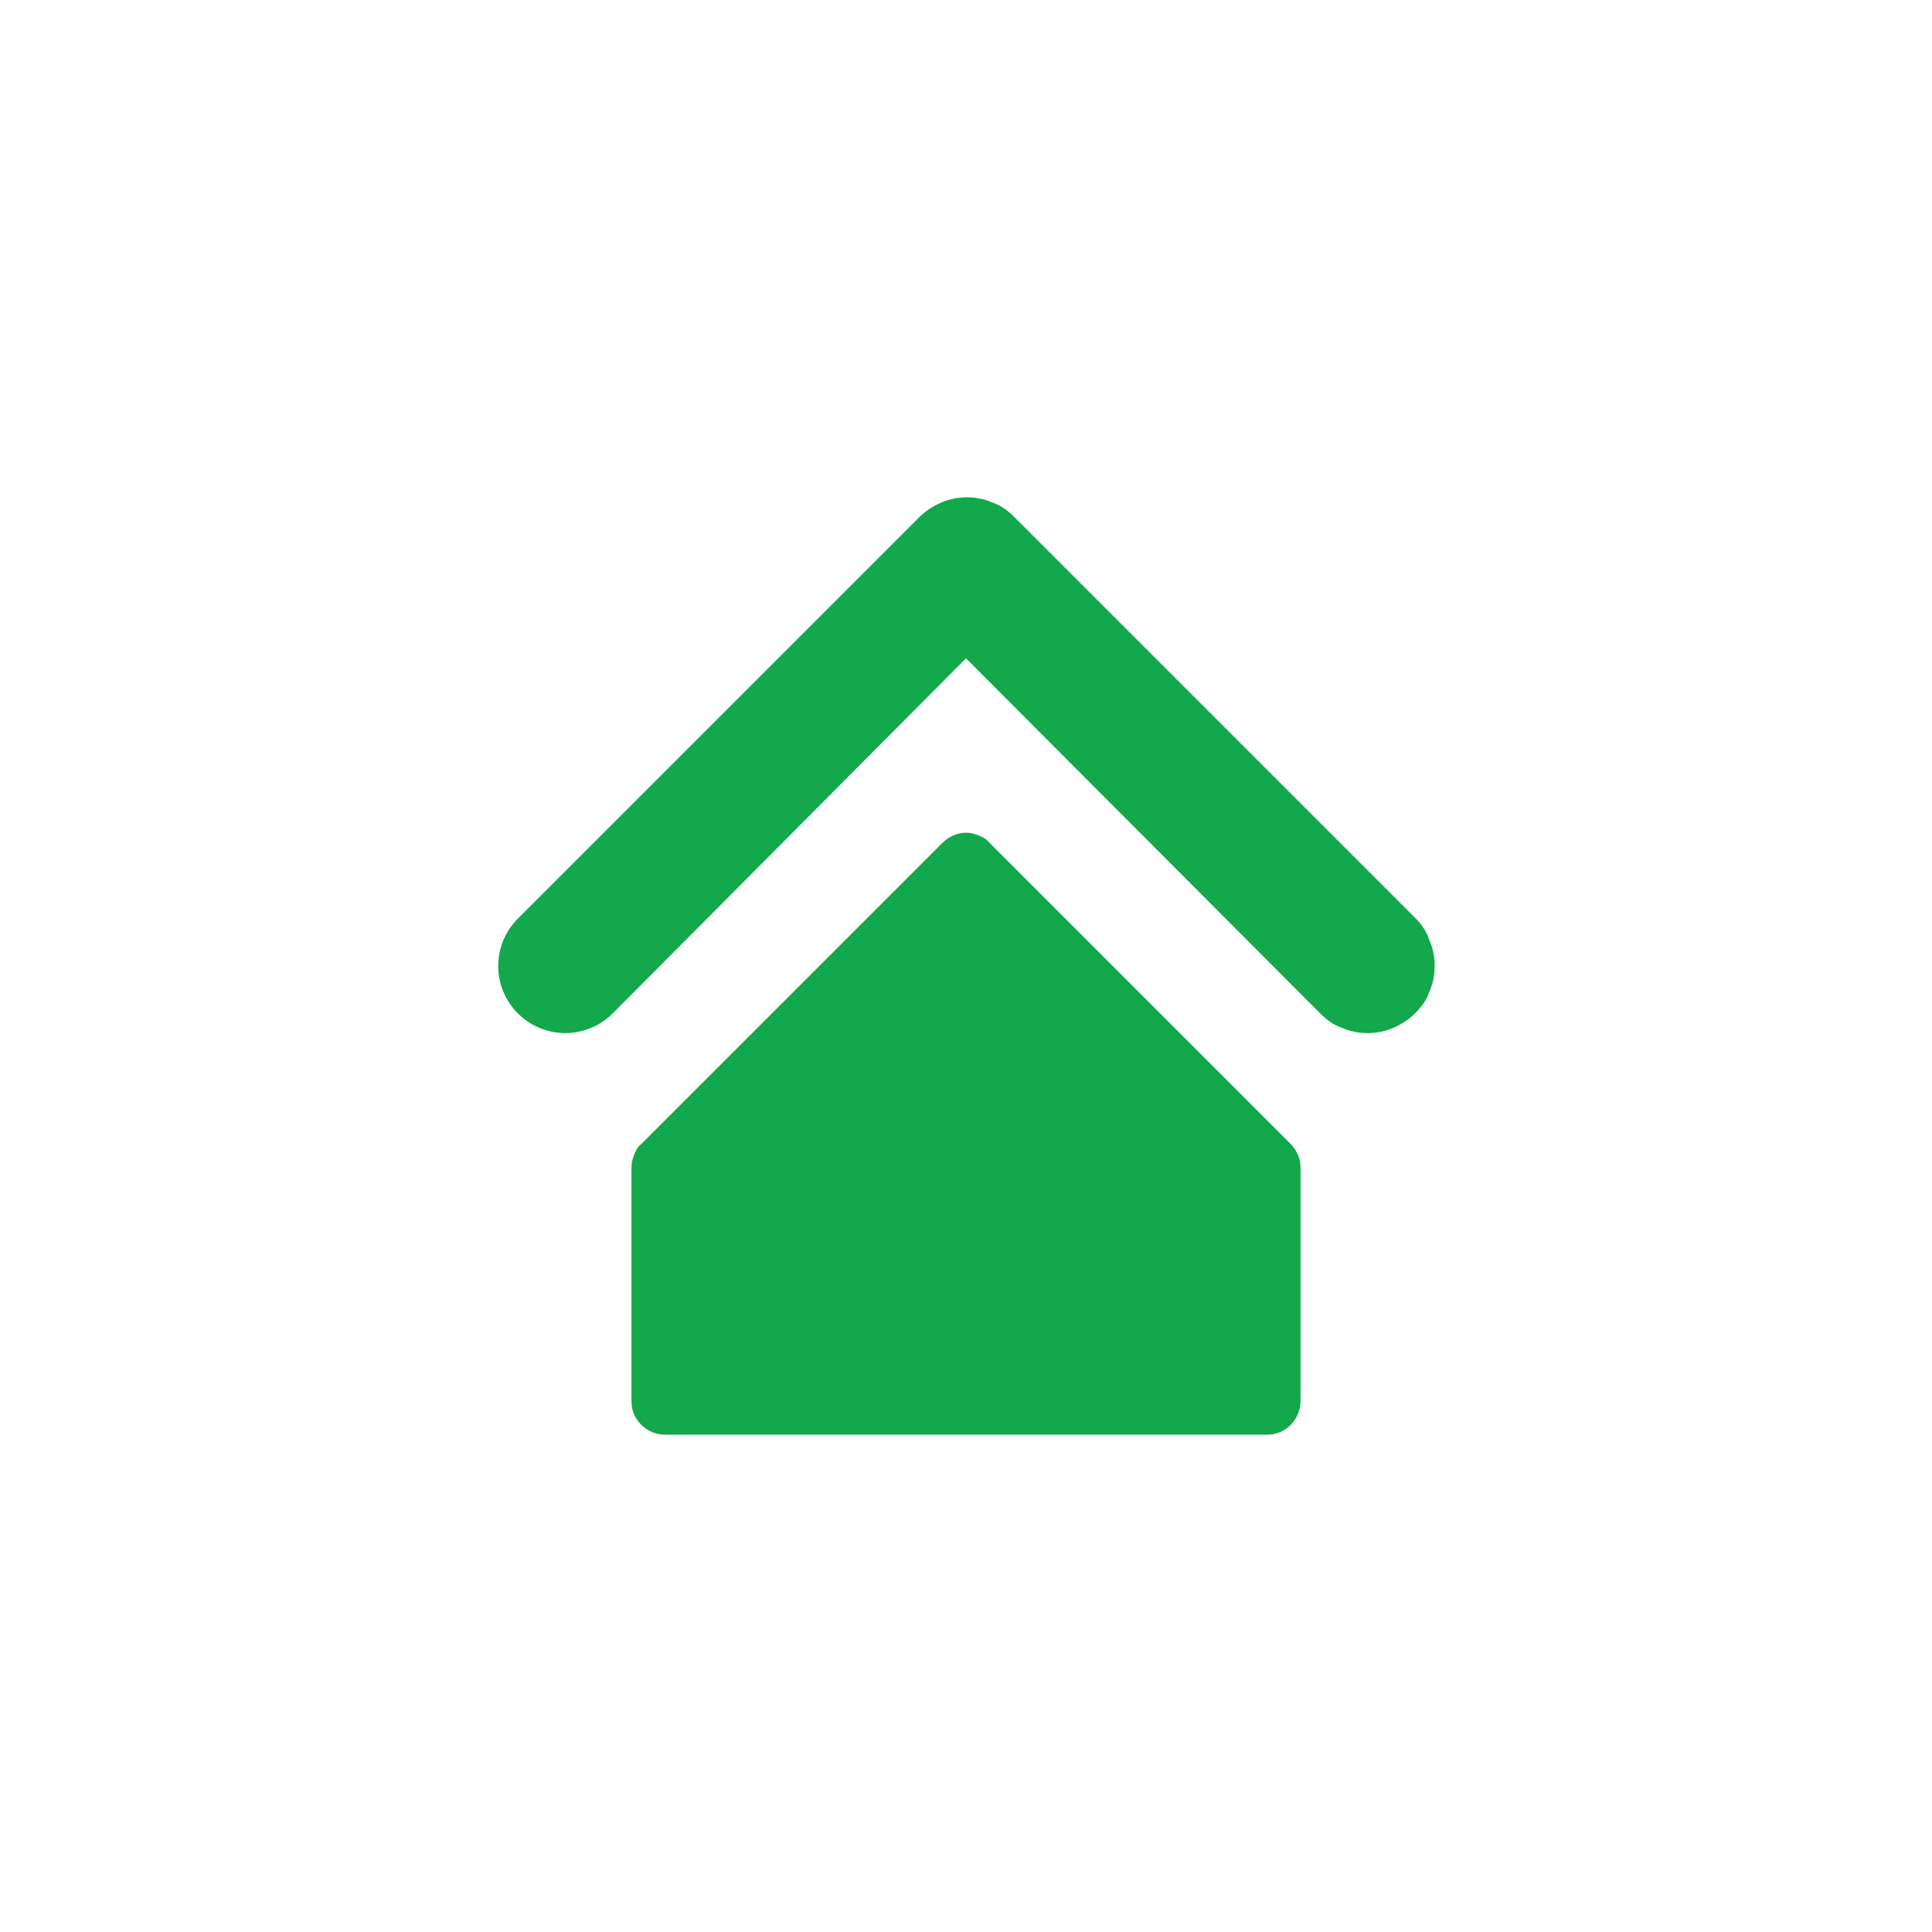
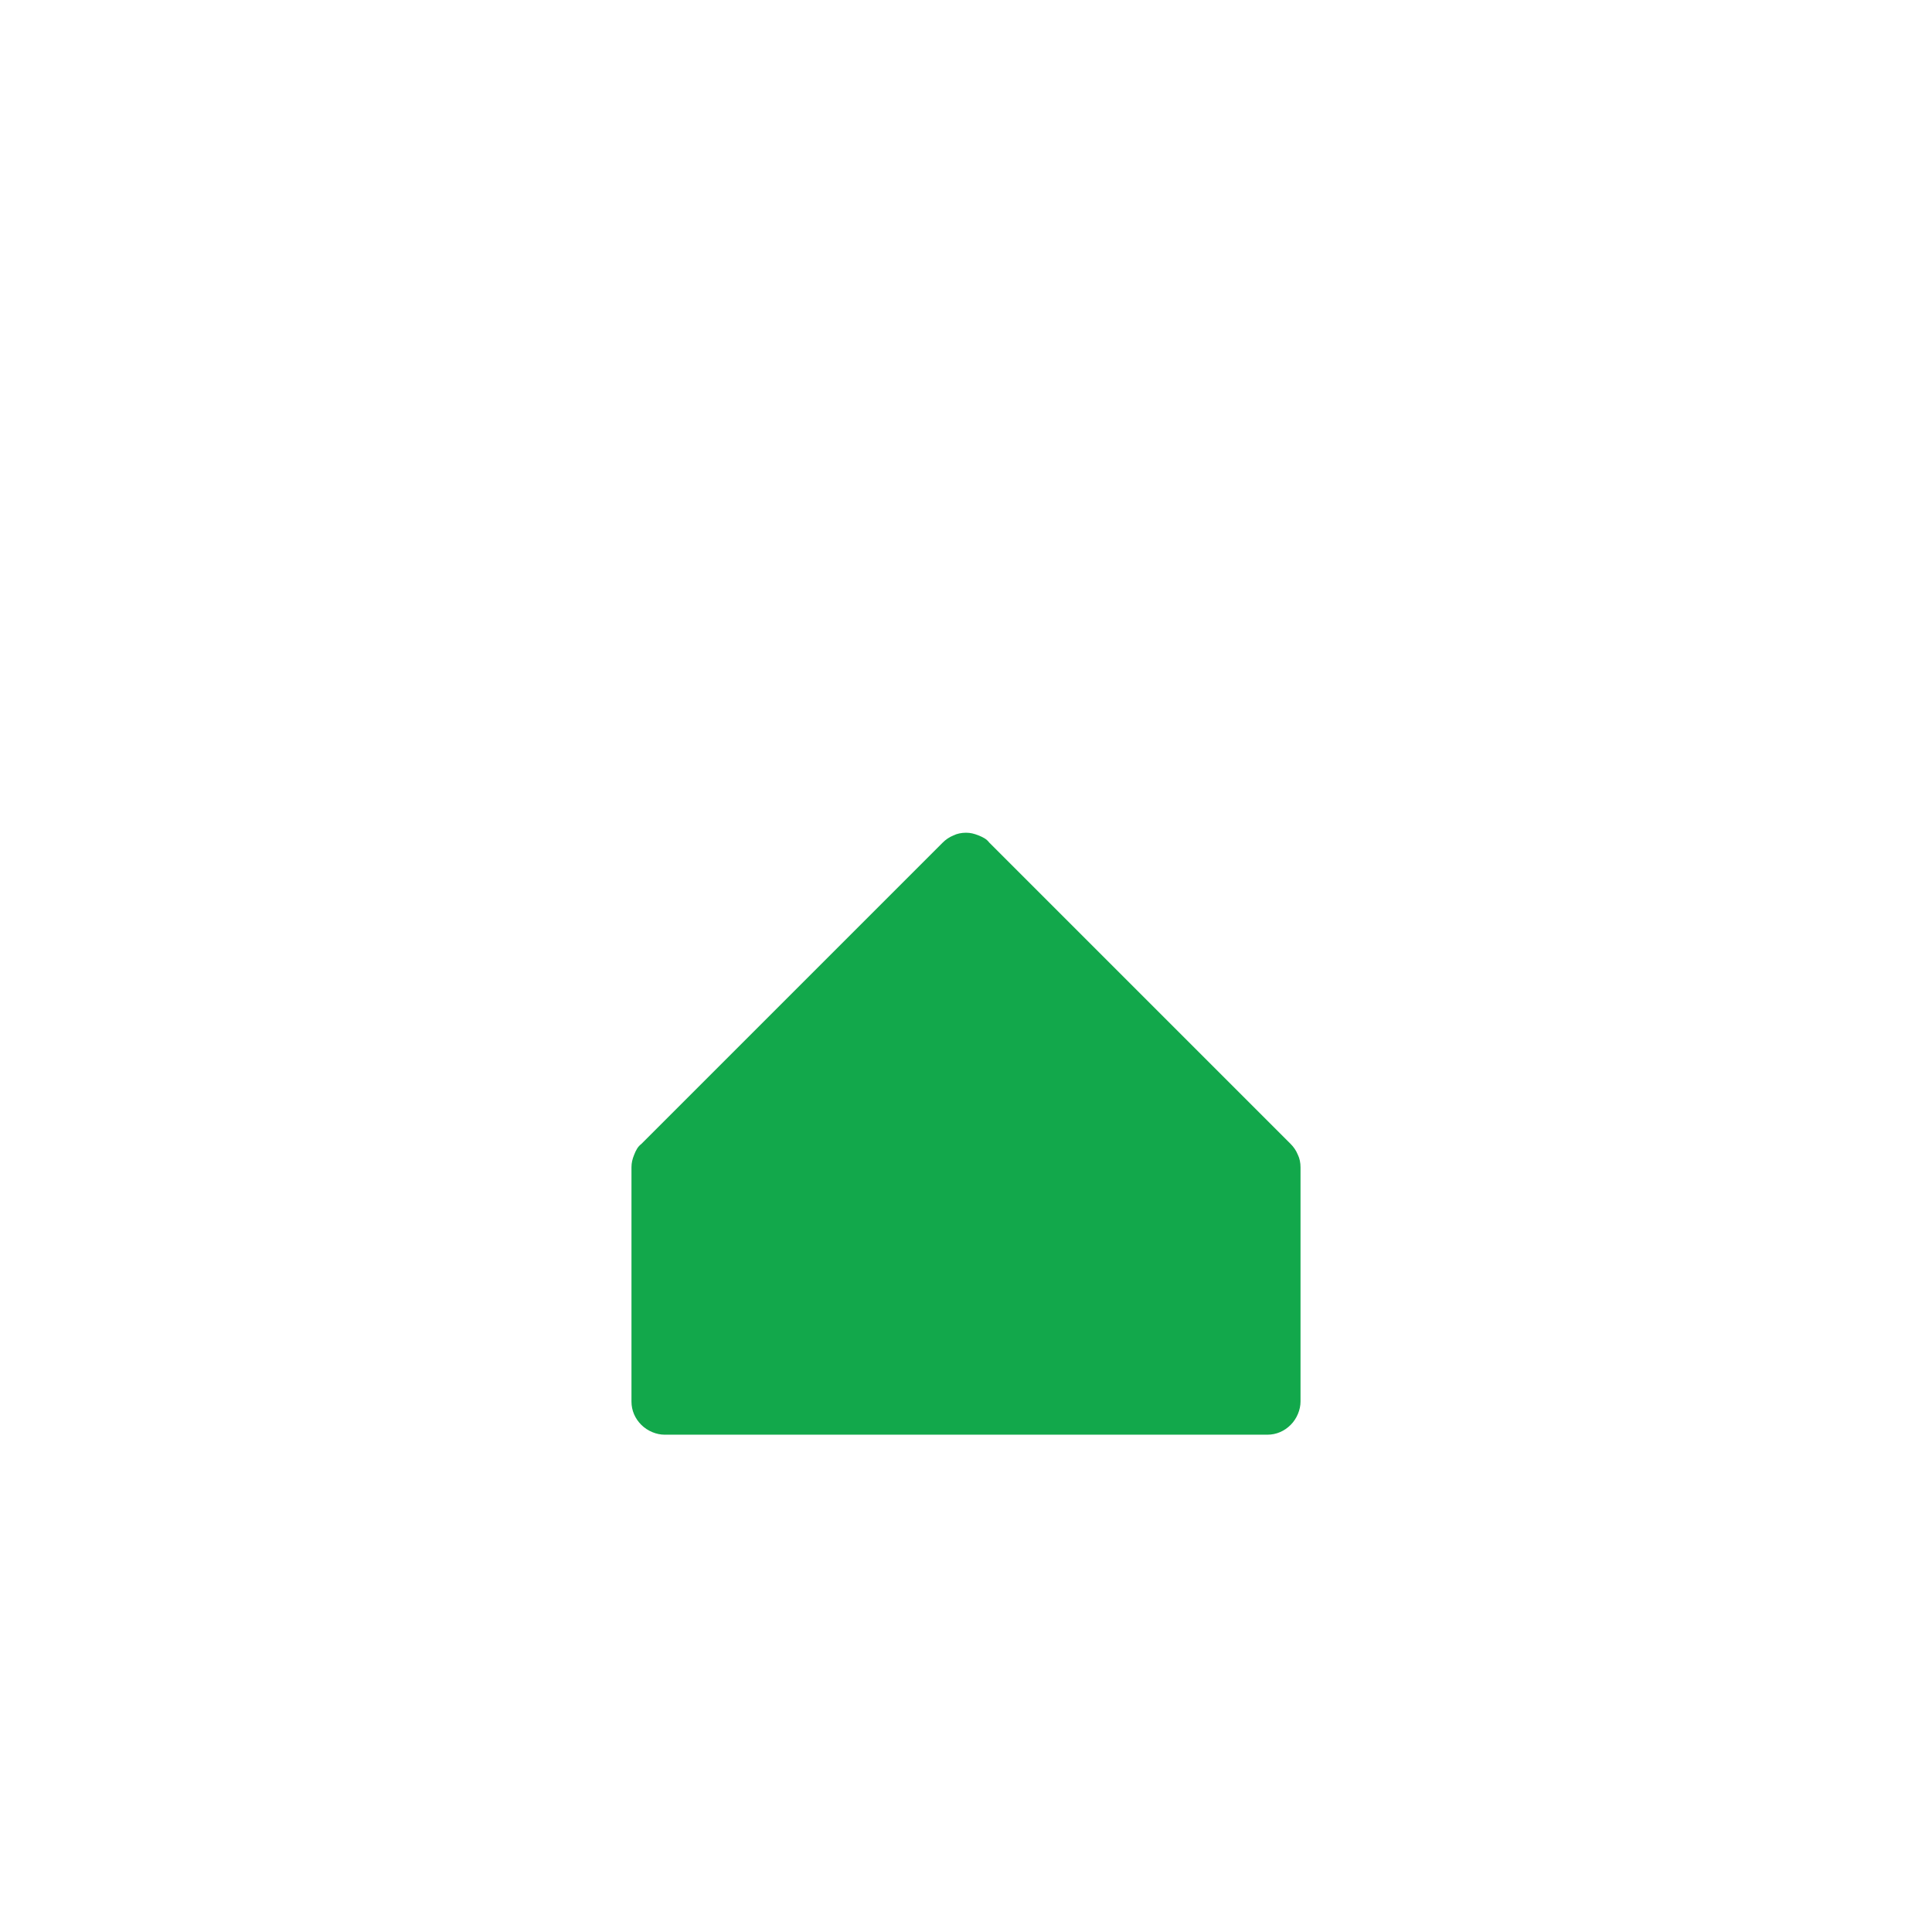
<svg xmlns="http://www.w3.org/2000/svg" id="Layer_1" x="0px" y="0px" viewBox="0 0 216 216" style="enable-background:new 0 0 216 216;" xml:space="preserve">
  <style type="text/css">	.st0{fill:#12A84B;}	.st1{fill-rule:evenodd;clip-rule:evenodd;fill:#12A84B;}</style>
  <g>
-     <path class="st0" d="M158.3,102.7l-44.9-44.9c-0.7-0.7-1.5-1.3-2.4-1.6c-0.9-0.4-1.9-0.6-2.9-0.6c-1,0-2,0.2-2.9,0.6  c-0.9,0.4-1.7,0.9-2.4,1.6l-44.9,44.9c-1.4,1.4-2.2,3.3-2.2,5.3c0,2,0.8,3.9,2.2,5.3c1.4,1.4,3.3,2.2,5.3,2.2c2,0,3.9-0.8,5.3-2.2  L108,73.6l39.6,39.7c0.7,0.7,1.5,1.3,2.4,1.6c0.9,0.4,1.9,0.6,2.9,0.6s2-0.2,2.9-0.6c0.9-0.4,1.7-0.9,2.4-1.6  c0.7-0.7,1.3-1.5,1.6-2.4c0.4-0.9,0.6-1.9,0.6-2.9c0-1-0.2-2-0.6-2.9C159.5,104.2,159,103.4,158.3,102.7z" />
    <path class="st0" d="M110.6,94.2c-0.3-0.4-0.7-0.6-1.2-0.8c-0.5-0.2-0.9-0.3-1.4-0.3c-0.5,0-1,0.1-1.4,0.3  c-0.5,0.2-0.9,0.5-1.2,0.8l-33.7,33.7c-0.4,0.3-0.6,0.7-0.8,1.2s-0.3,0.9-0.3,1.4v26.2c0,1,0.4,1.9,1.1,2.6  c0.7,0.7,1.7,1.1,2.6,1.1h67.4c1,0,1.9-0.4,2.6-1.1c0.7-0.7,1.1-1.7,1.1-2.6v-26.2c0-0.5-0.1-1-0.3-1.4c-0.2-0.5-0.5-0.9-0.8-1.2  L110.6,94.2z" />
  </g>
</svg>